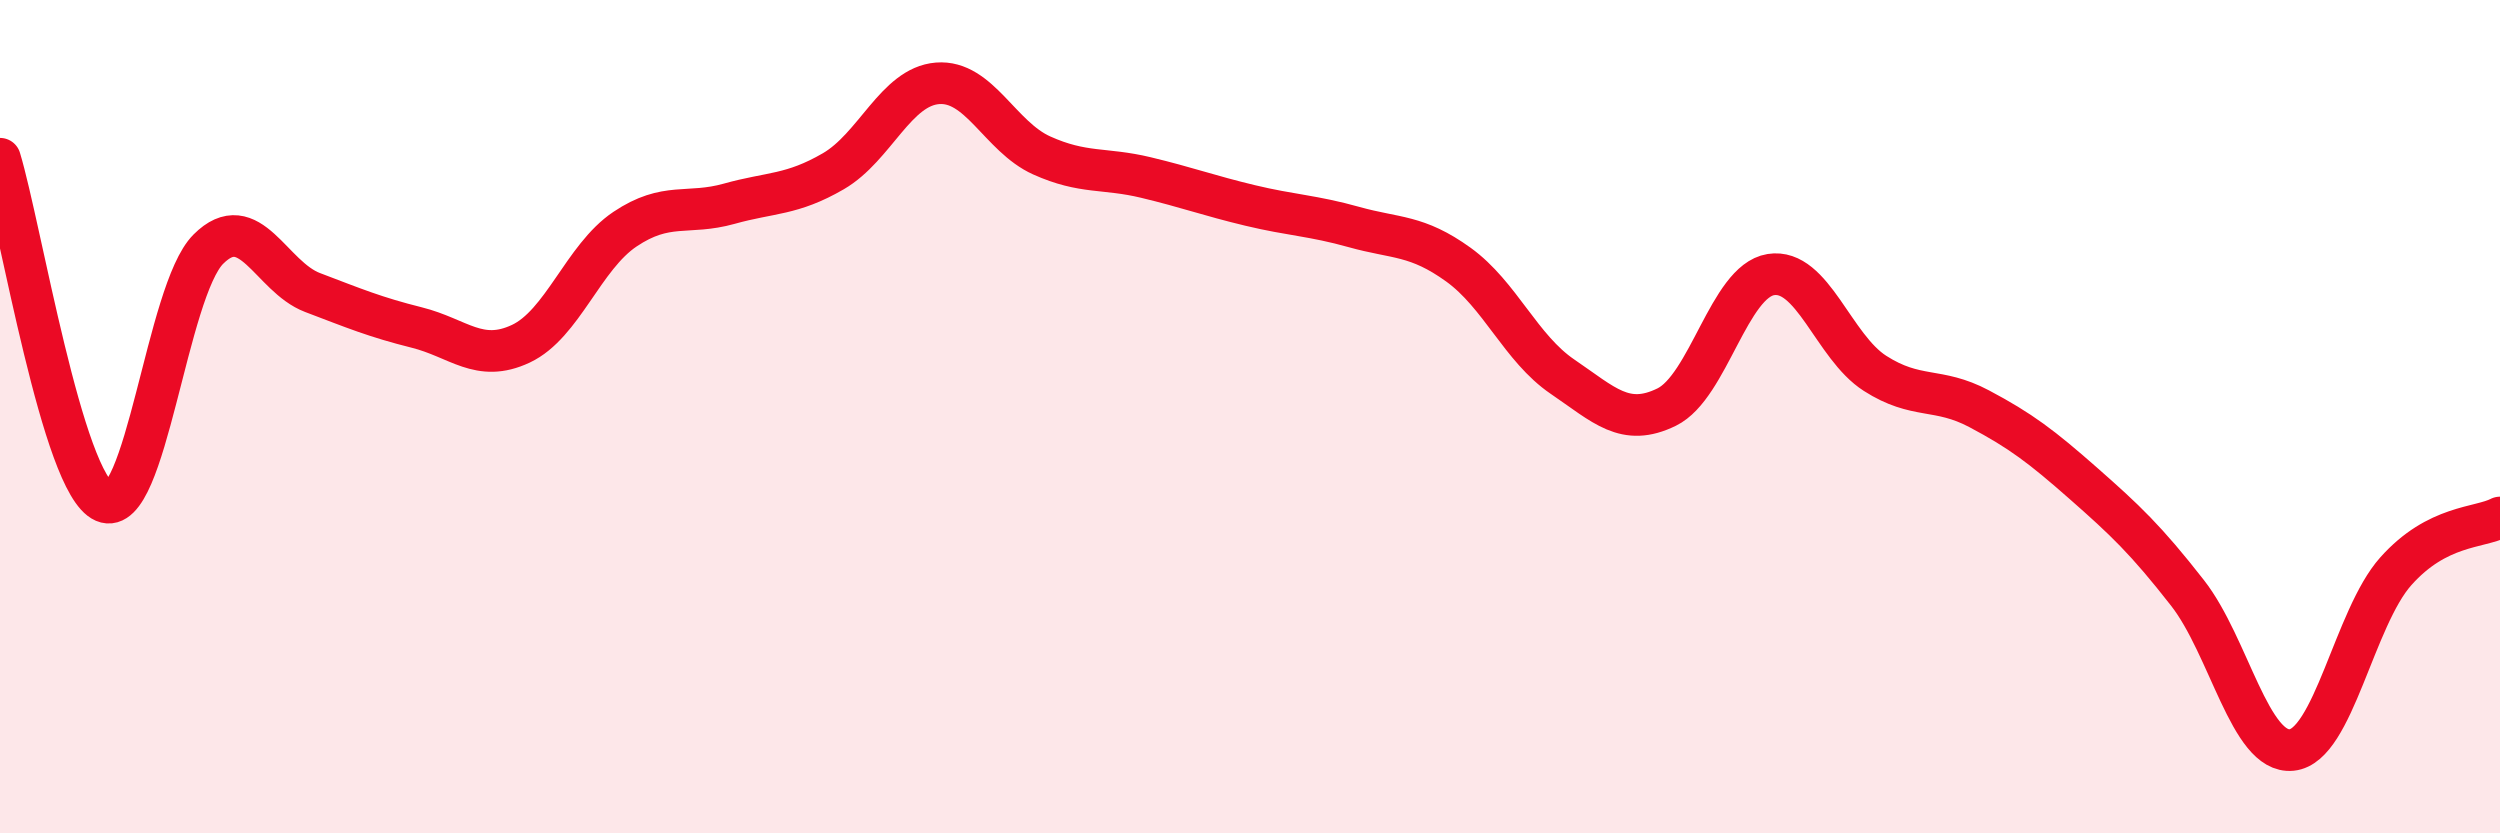
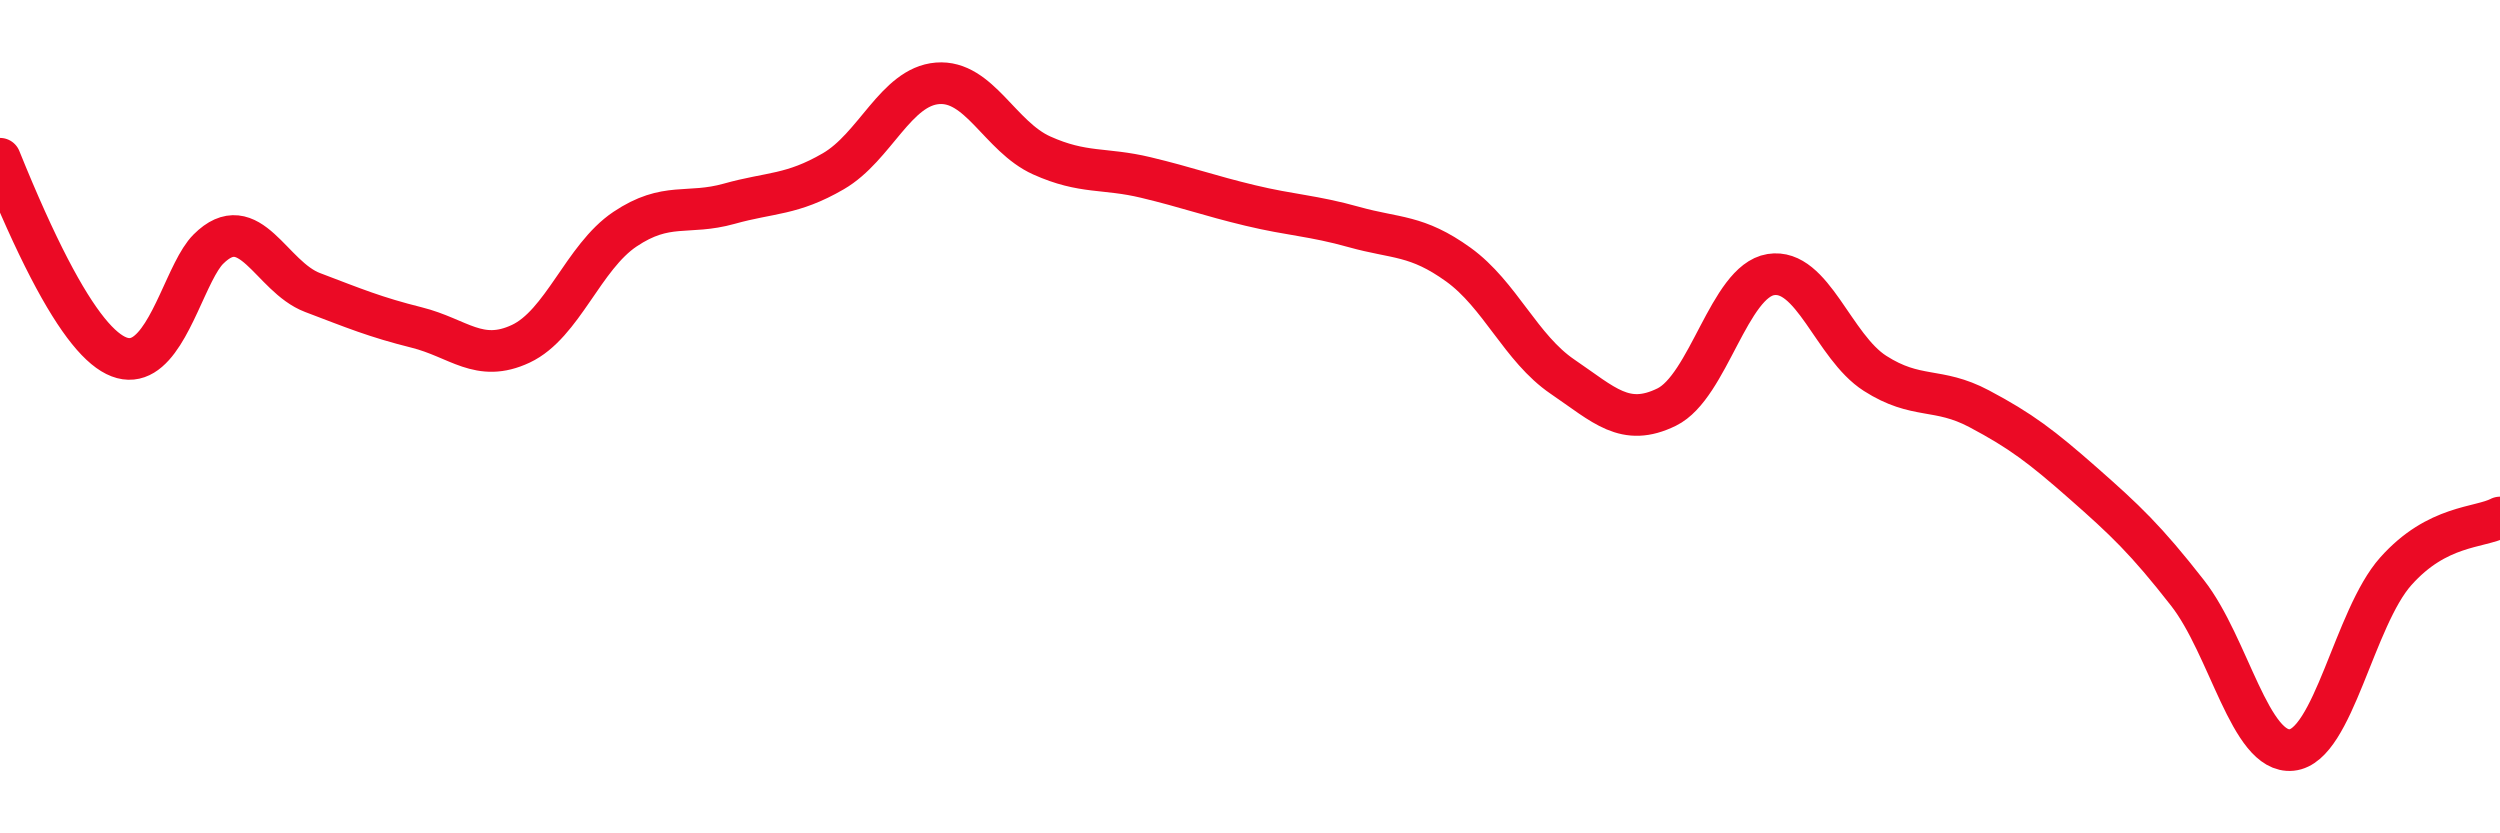
<svg xmlns="http://www.w3.org/2000/svg" width="60" height="20" viewBox="0 0 60 20">
-   <path d="M 0,3.81 C 0.5,5.46 1.5,11.61 2.5,12.04 C 3.5,12.47 4,6.98 5,5.98 C 6,4.98 6.5,6.64 7.5,7.02 C 8.5,7.4 9,7.61 10,7.86 C 11,8.11 11.5,8.72 12.5,8.25 C 13.5,7.78 14,6.17 15,5.5 C 16,4.83 16.5,5.17 17.5,4.89 C 18.5,4.61 19,4.69 20,4.11 C 21,3.53 21.5,2.08 22.5,2 C 23.5,1.92 24,3.28 25,3.73 C 26,4.18 26.5,4.02 27.5,4.26 C 28.5,4.5 29,4.69 30,4.93 C 31,5.17 31.5,5.17 32.5,5.45 C 33.5,5.73 34,5.63 35,6.35 C 36,7.07 36.5,8.36 37.5,9.04 C 38.5,9.72 39,10.26 40,9.77 C 41,9.28 41.5,6.75 42.5,6.59 C 43.5,6.43 44,8.32 45,8.96 C 46,9.6 46.5,9.28 47.5,9.81 C 48.5,10.34 49,10.72 50,11.6 C 51,12.48 51.5,12.95 52.5,14.23 C 53.5,15.51 54,18.1 55,18 C 56,17.9 56.5,14.83 57.5,13.71 C 58.5,12.59 59.5,12.68 60,12.42L60 20L0 20Z" fill="#EB0A25" opacity="0.1" stroke-linecap="round" stroke-linejoin="round" />
-   <path d="M 0,3.81 C 0.5,5.46 1.5,11.61 2.5,12.04 C 3.5,12.47 4,6.98 5,5.98 C 6,4.98 6.5,6.64 7.5,7.02 C 8.5,7.4 9,7.61 10,7.86 C 11,8.11 11.5,8.72 12.5,8.25 C 13.5,7.78 14,6.17 15,5.5 C 16,4.83 16.5,5.17 17.5,4.89 C 18.5,4.61 19,4.69 20,4.11 C 21,3.53 21.5,2.08 22.5,2 C 23.5,1.92 24,3.28 25,3.73 C 26,4.18 26.5,4.02 27.5,4.26 C 28.5,4.5 29,4.69 30,4.93 C 31,5.17 31.5,5.17 32.5,5.45 C 33.5,5.73 34,5.63 35,6.35 C 36,7.07 36.5,8.36 37.5,9.04 C 38.5,9.72 39,10.26 40,9.77 C 41,9.28 41.5,6.75 42.5,6.59 C 43.5,6.43 44,8.32 45,8.96 C 46,9.6 46.5,9.28 47.5,9.81 C 48.5,10.34 49,10.72 50,11.6 C 51,12.48 51.5,12.95 52.5,14.23 C 53.5,15.51 54,18.1 55,18 C 56,17.9 56.5,14.83 57.5,13.71 C 58.5,12.59 59.5,12.68 60,12.42" stroke="#EB0A25" stroke-width="1" fill="none" stroke-linecap="round" stroke-linejoin="round" />
+   <path d="M 0,3.81 C 3.5,12.47 4,6.98 5,5.98 C 6,4.98 6.5,6.64 7.5,7.02 C 8.5,7.4 9,7.61 10,7.86 C 11,8.11 11.5,8.72 12.5,8.25 C 13.5,7.78 14,6.17 15,5.5 C 16,4.83 16.5,5.17 17.5,4.89 C 18.5,4.61 19,4.69 20,4.11 C 21,3.53 21.5,2.08 22.5,2 C 23.5,1.92 24,3.28 25,3.73 C 26,4.18 26.5,4.02 27.5,4.26 C 28.5,4.5 29,4.69 30,4.93 C 31,5.17 31.5,5.17 32.5,5.45 C 33.5,5.73 34,5.63 35,6.35 C 36,7.07 36.5,8.36 37.5,9.04 C 38.5,9.72 39,10.26 40,9.77 C 41,9.28 41.5,6.75 42.5,6.59 C 43.5,6.43 44,8.32 45,8.96 C 46,9.6 46.5,9.28 47.5,9.81 C 48.5,10.34 49,10.72 50,11.6 C 51,12.48 51.5,12.95 52.5,14.23 C 53.5,15.51 54,18.1 55,18 C 56,17.9 56.5,14.83 57.5,13.71 C 58.5,12.59 59.5,12.68 60,12.42" stroke="#EB0A25" stroke-width="1" fill="none" stroke-linecap="round" stroke-linejoin="round" />
</svg>